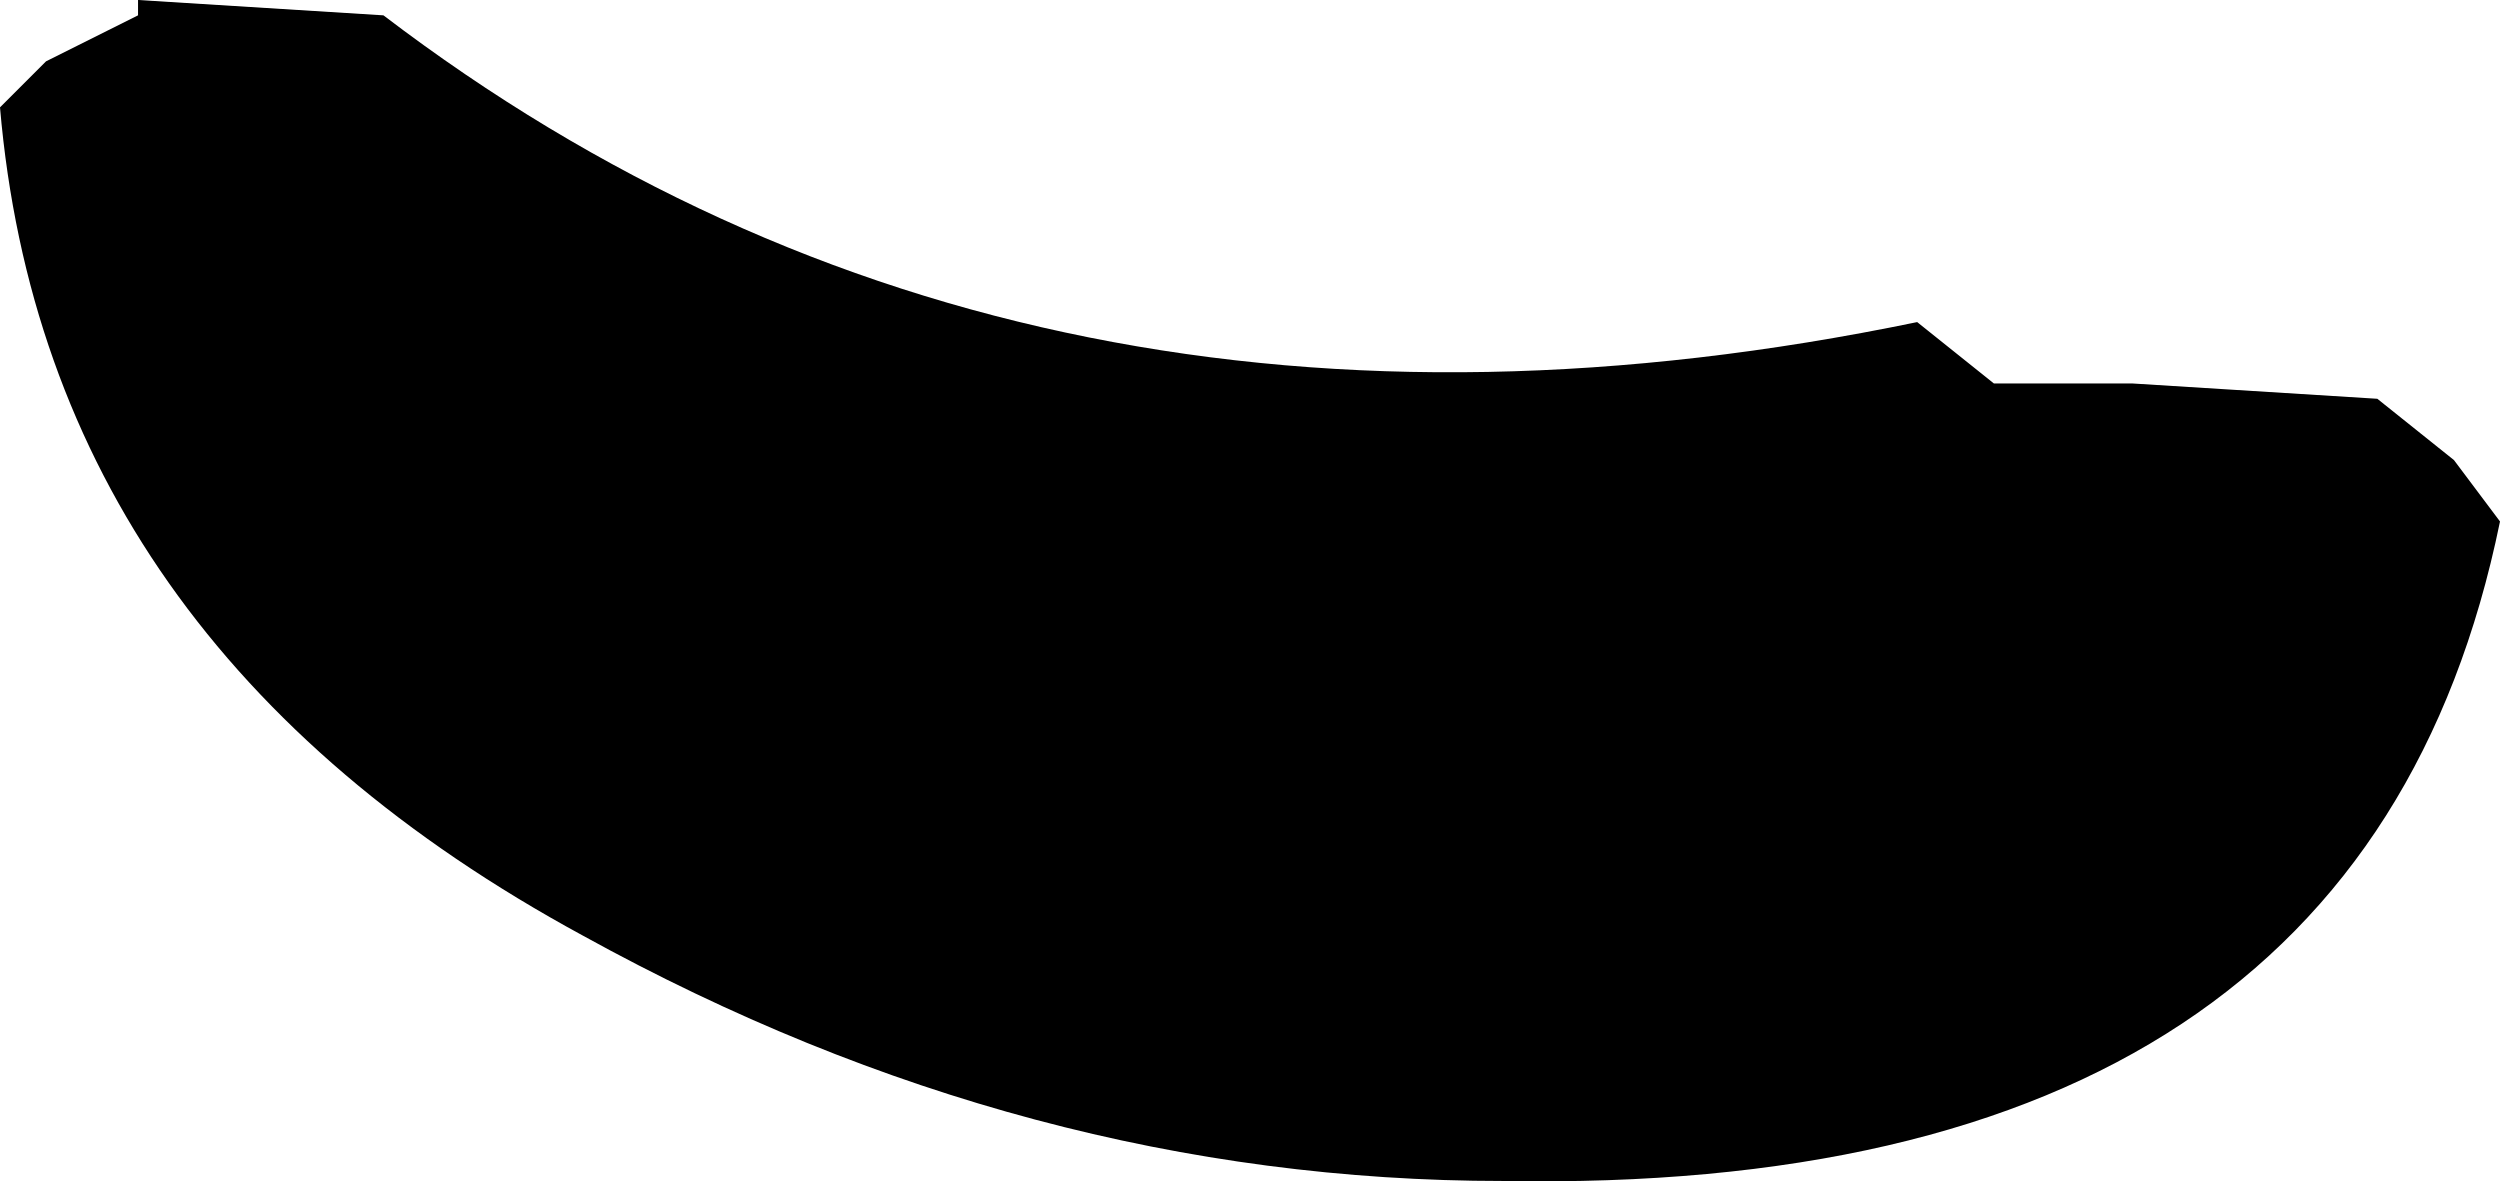
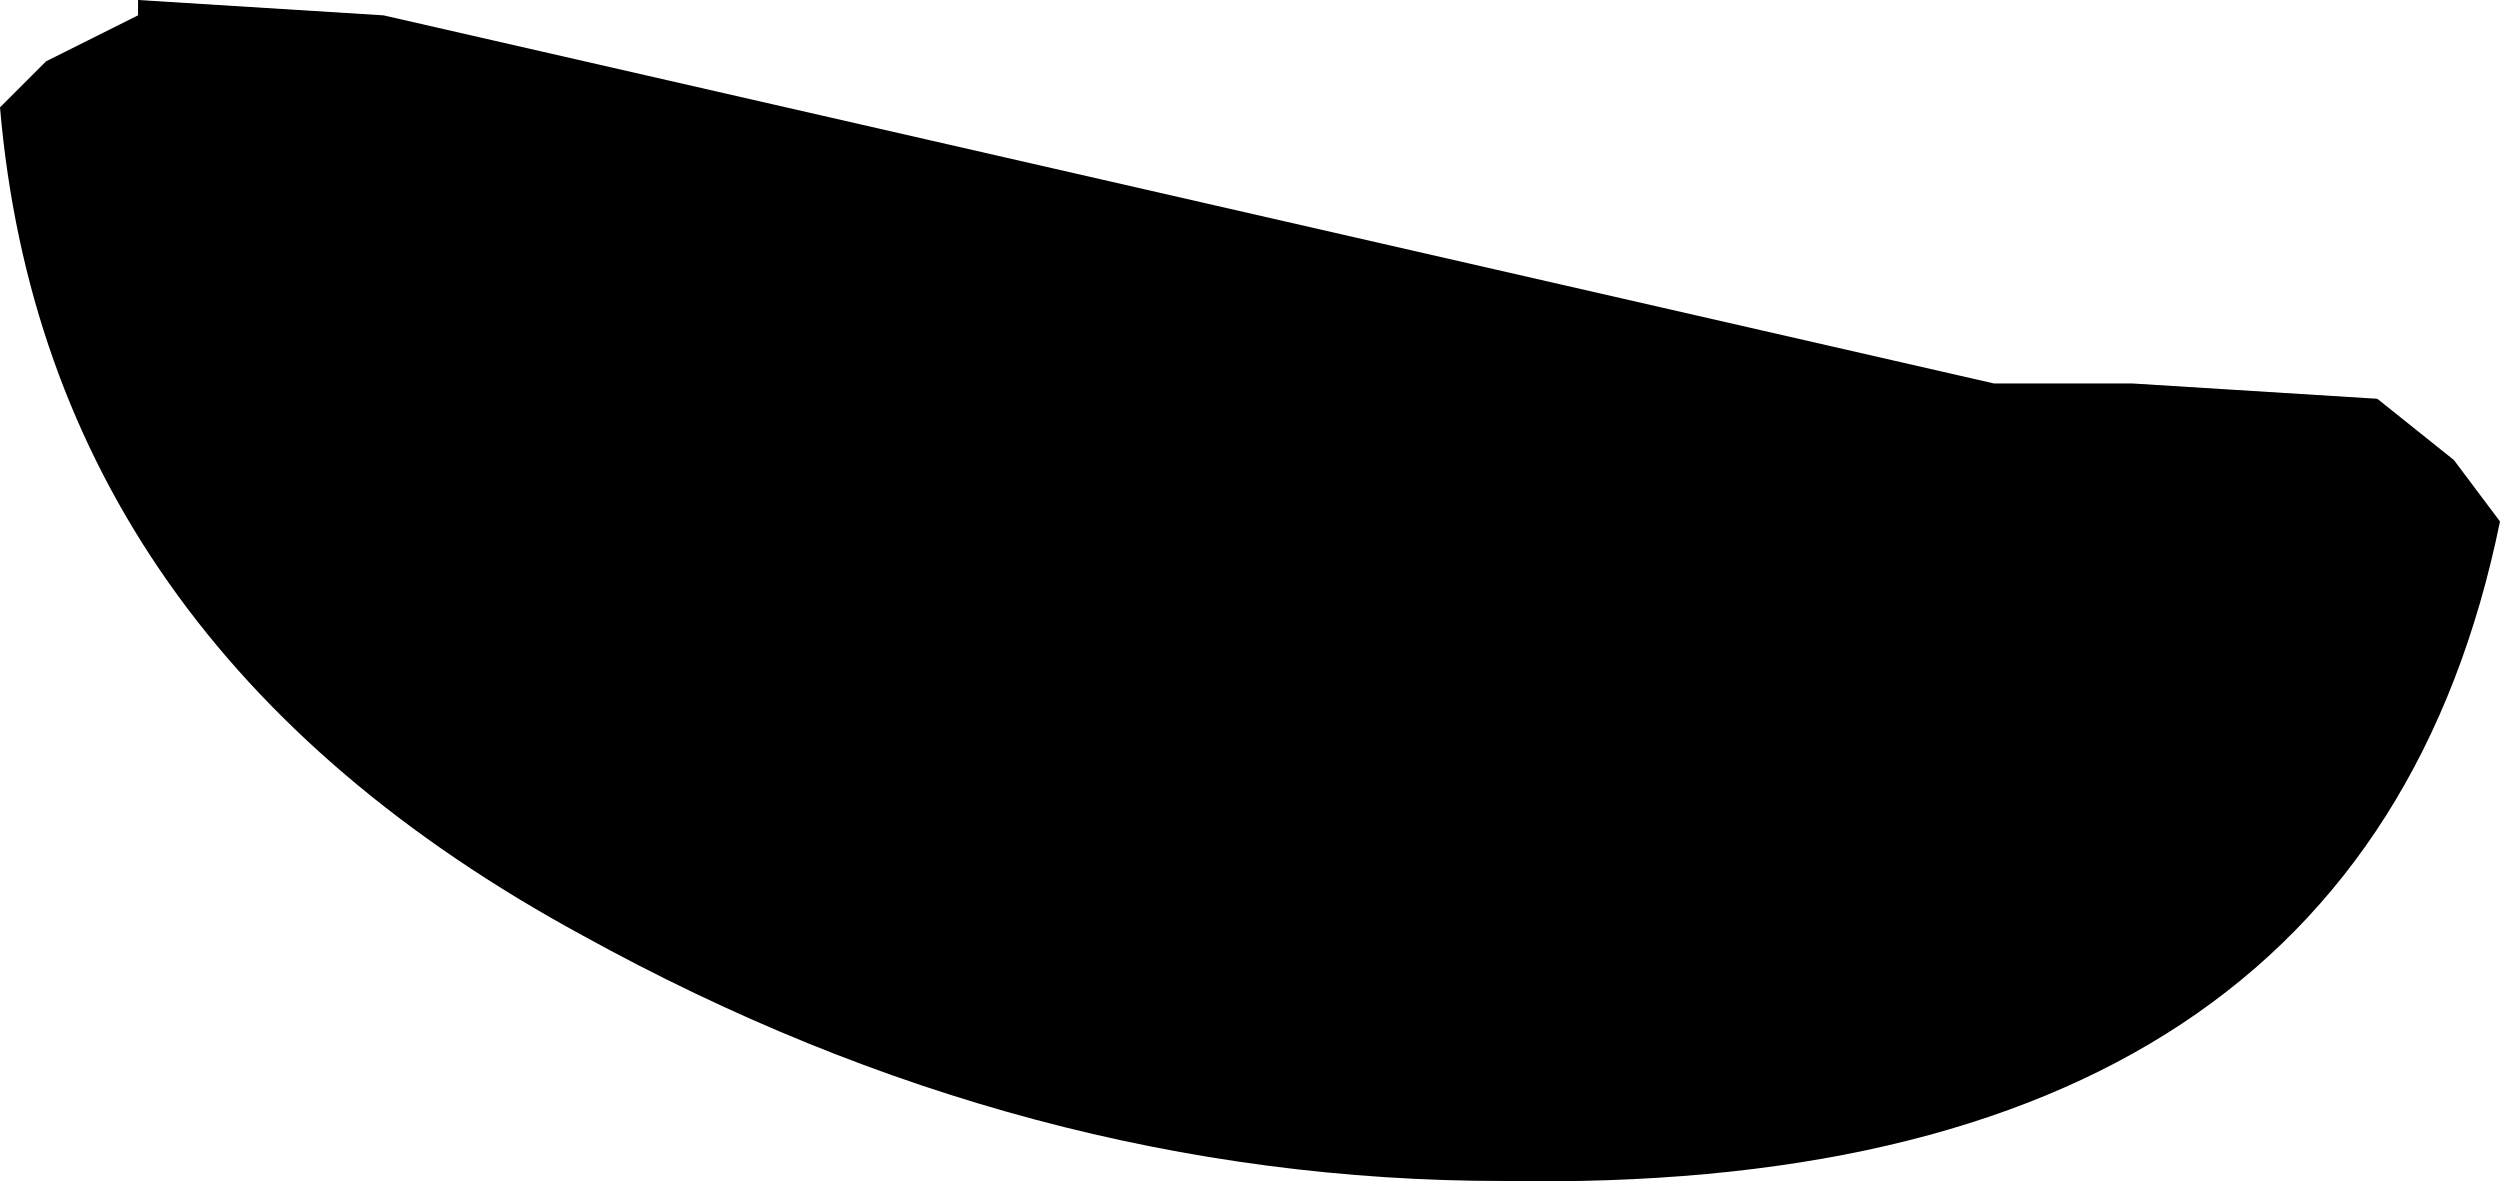
<svg xmlns="http://www.w3.org/2000/svg" height="3.85px" width="8.15px">
  <g transform="matrix(1.0, 0.0, 0.0, 1.0, -90.3, -16.0)">
-     <path d="M90.45 16.2 L90.75 16.05 90.75 16.0 91.55 16.05 Q93.65 17.65 96.55 17.05 L96.8 17.25 97.25 17.25 98.05 17.3 98.3 17.5 98.45 17.7 Q98.0 19.9 95.2 19.85 93.65 19.85 92.2 19.05 90.45 18.1 90.3 16.35 L90.45 16.2" fill="#000000" fill-rule="evenodd" stroke="none" />
+     <path d="M90.45 16.2 L90.75 16.05 90.75 16.0 91.55 16.05 L96.8 17.25 97.25 17.25 98.05 17.3 98.3 17.5 98.45 17.7 Q98.0 19.9 95.2 19.85 93.65 19.85 92.2 19.05 90.45 18.1 90.3 16.35 L90.45 16.2" fill="#000000" fill-rule="evenodd" stroke="none" />
  </g>
</svg>